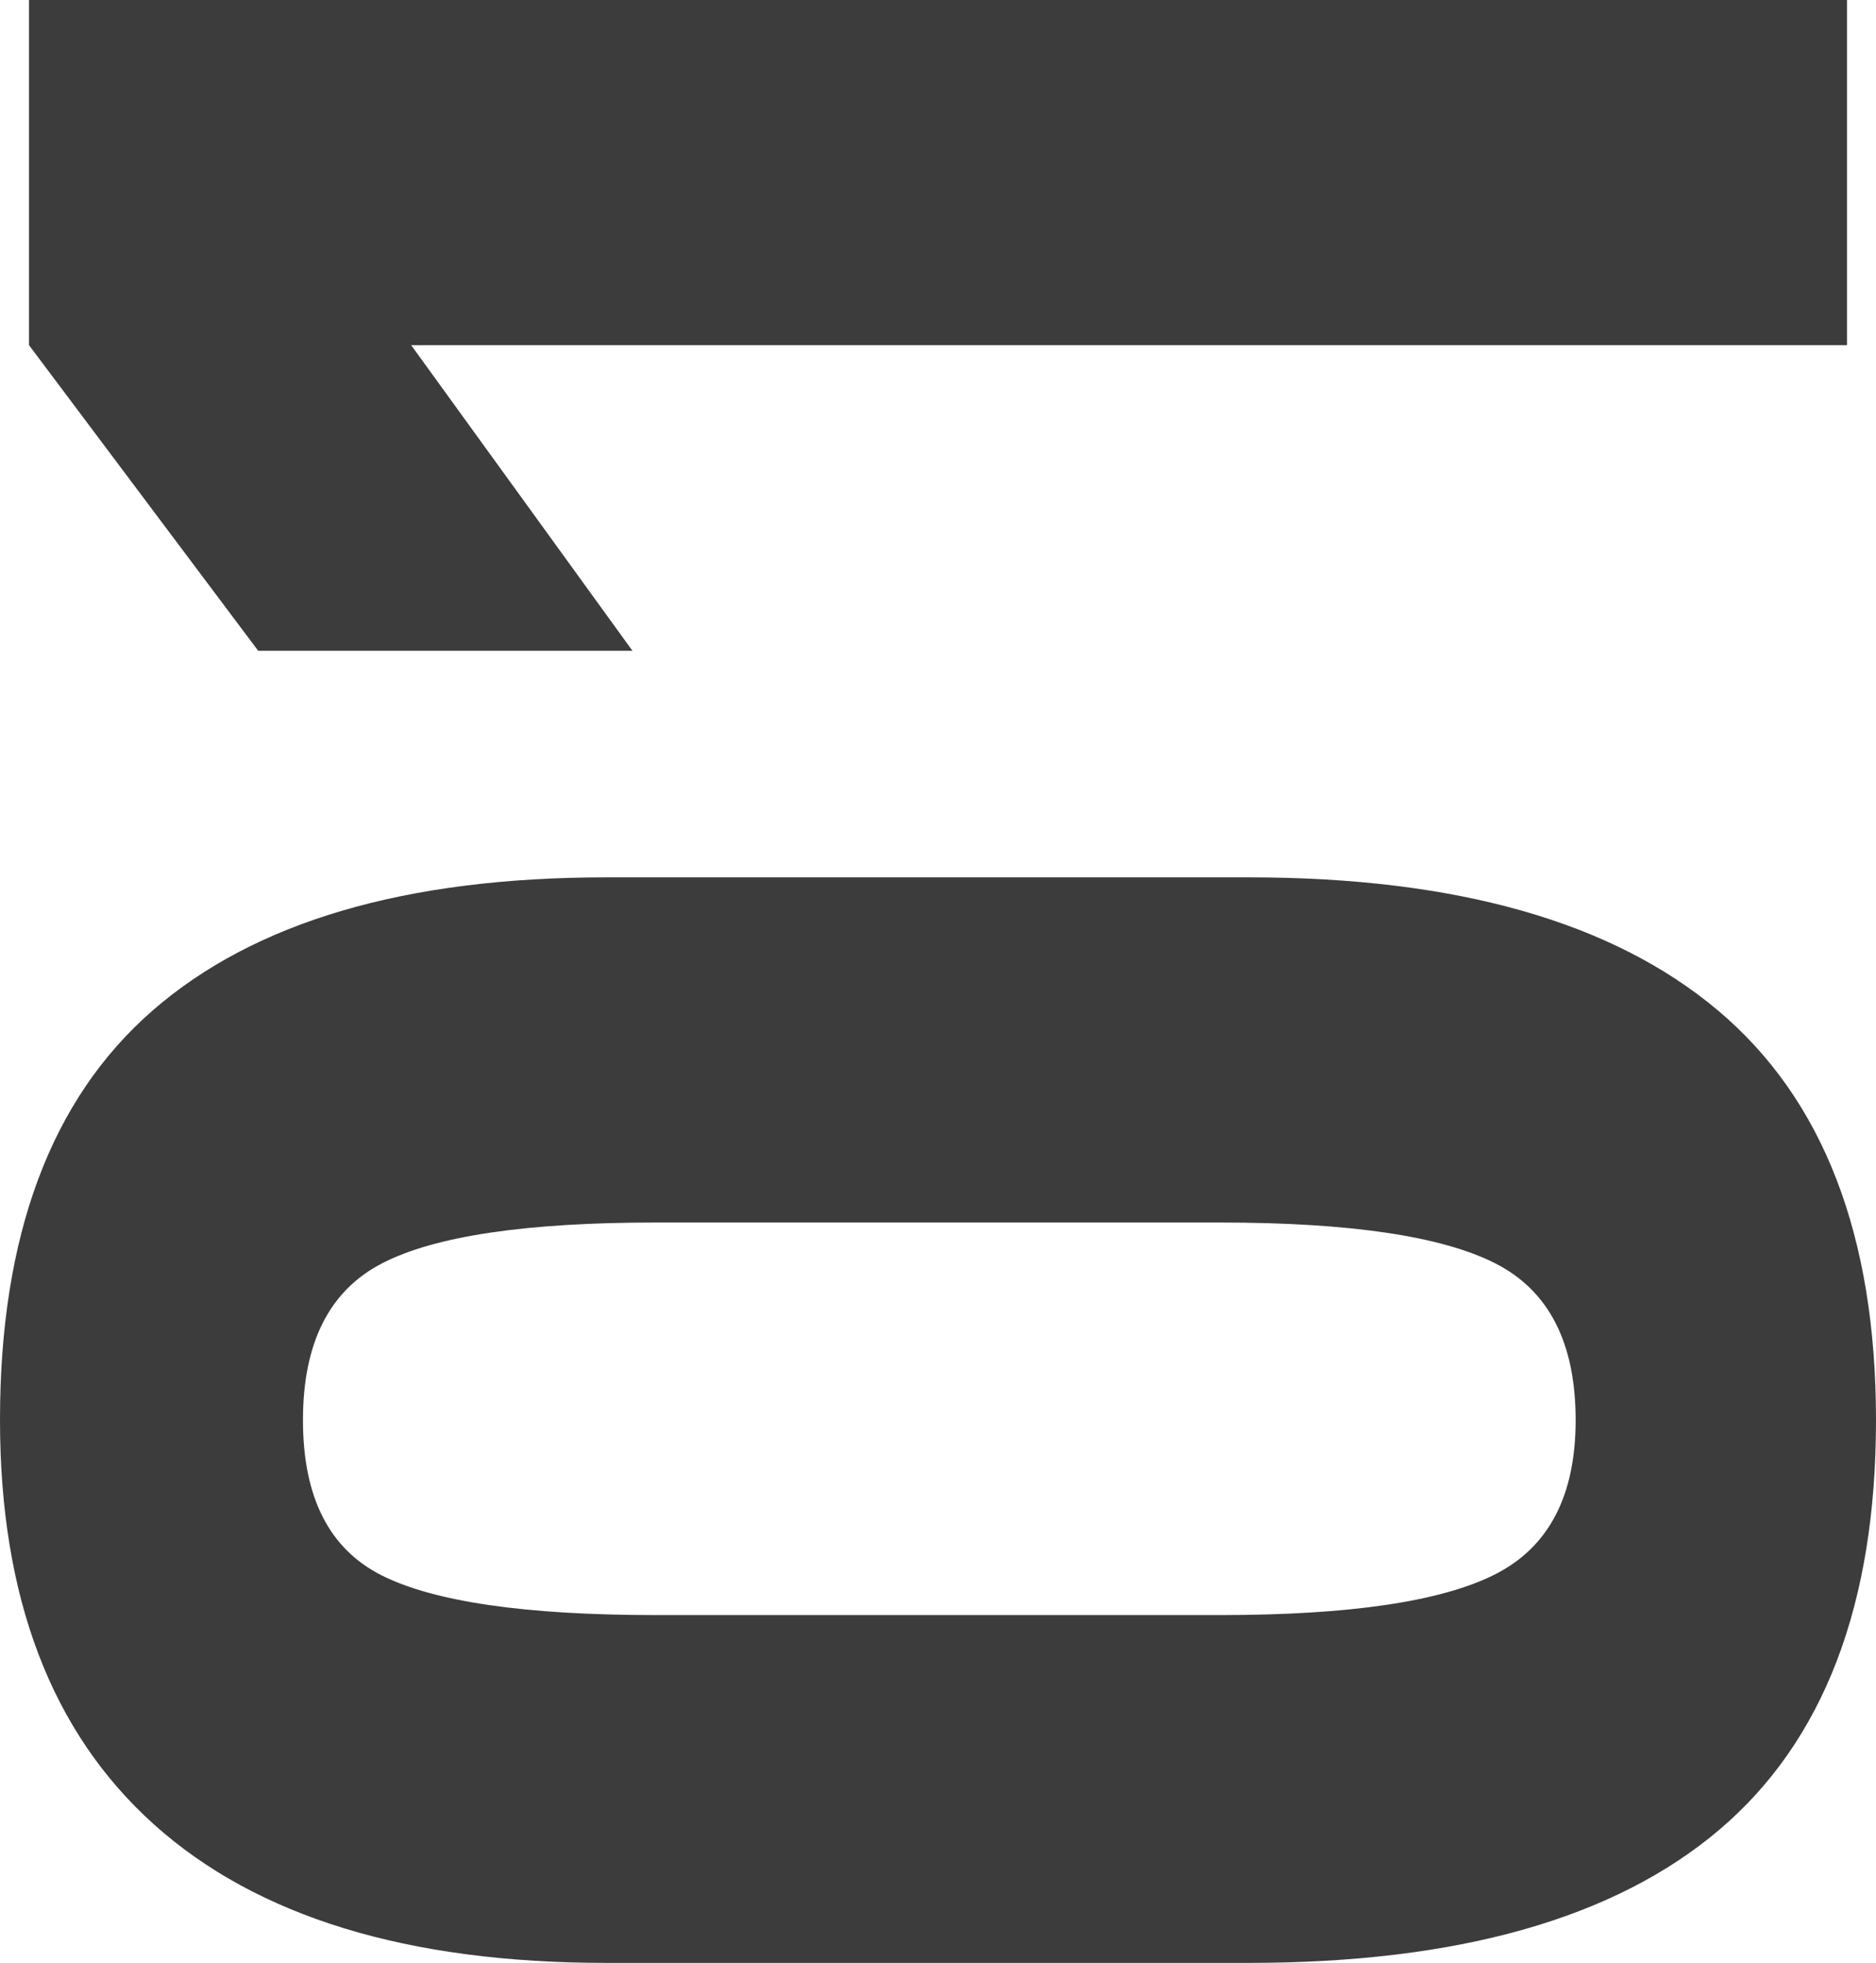
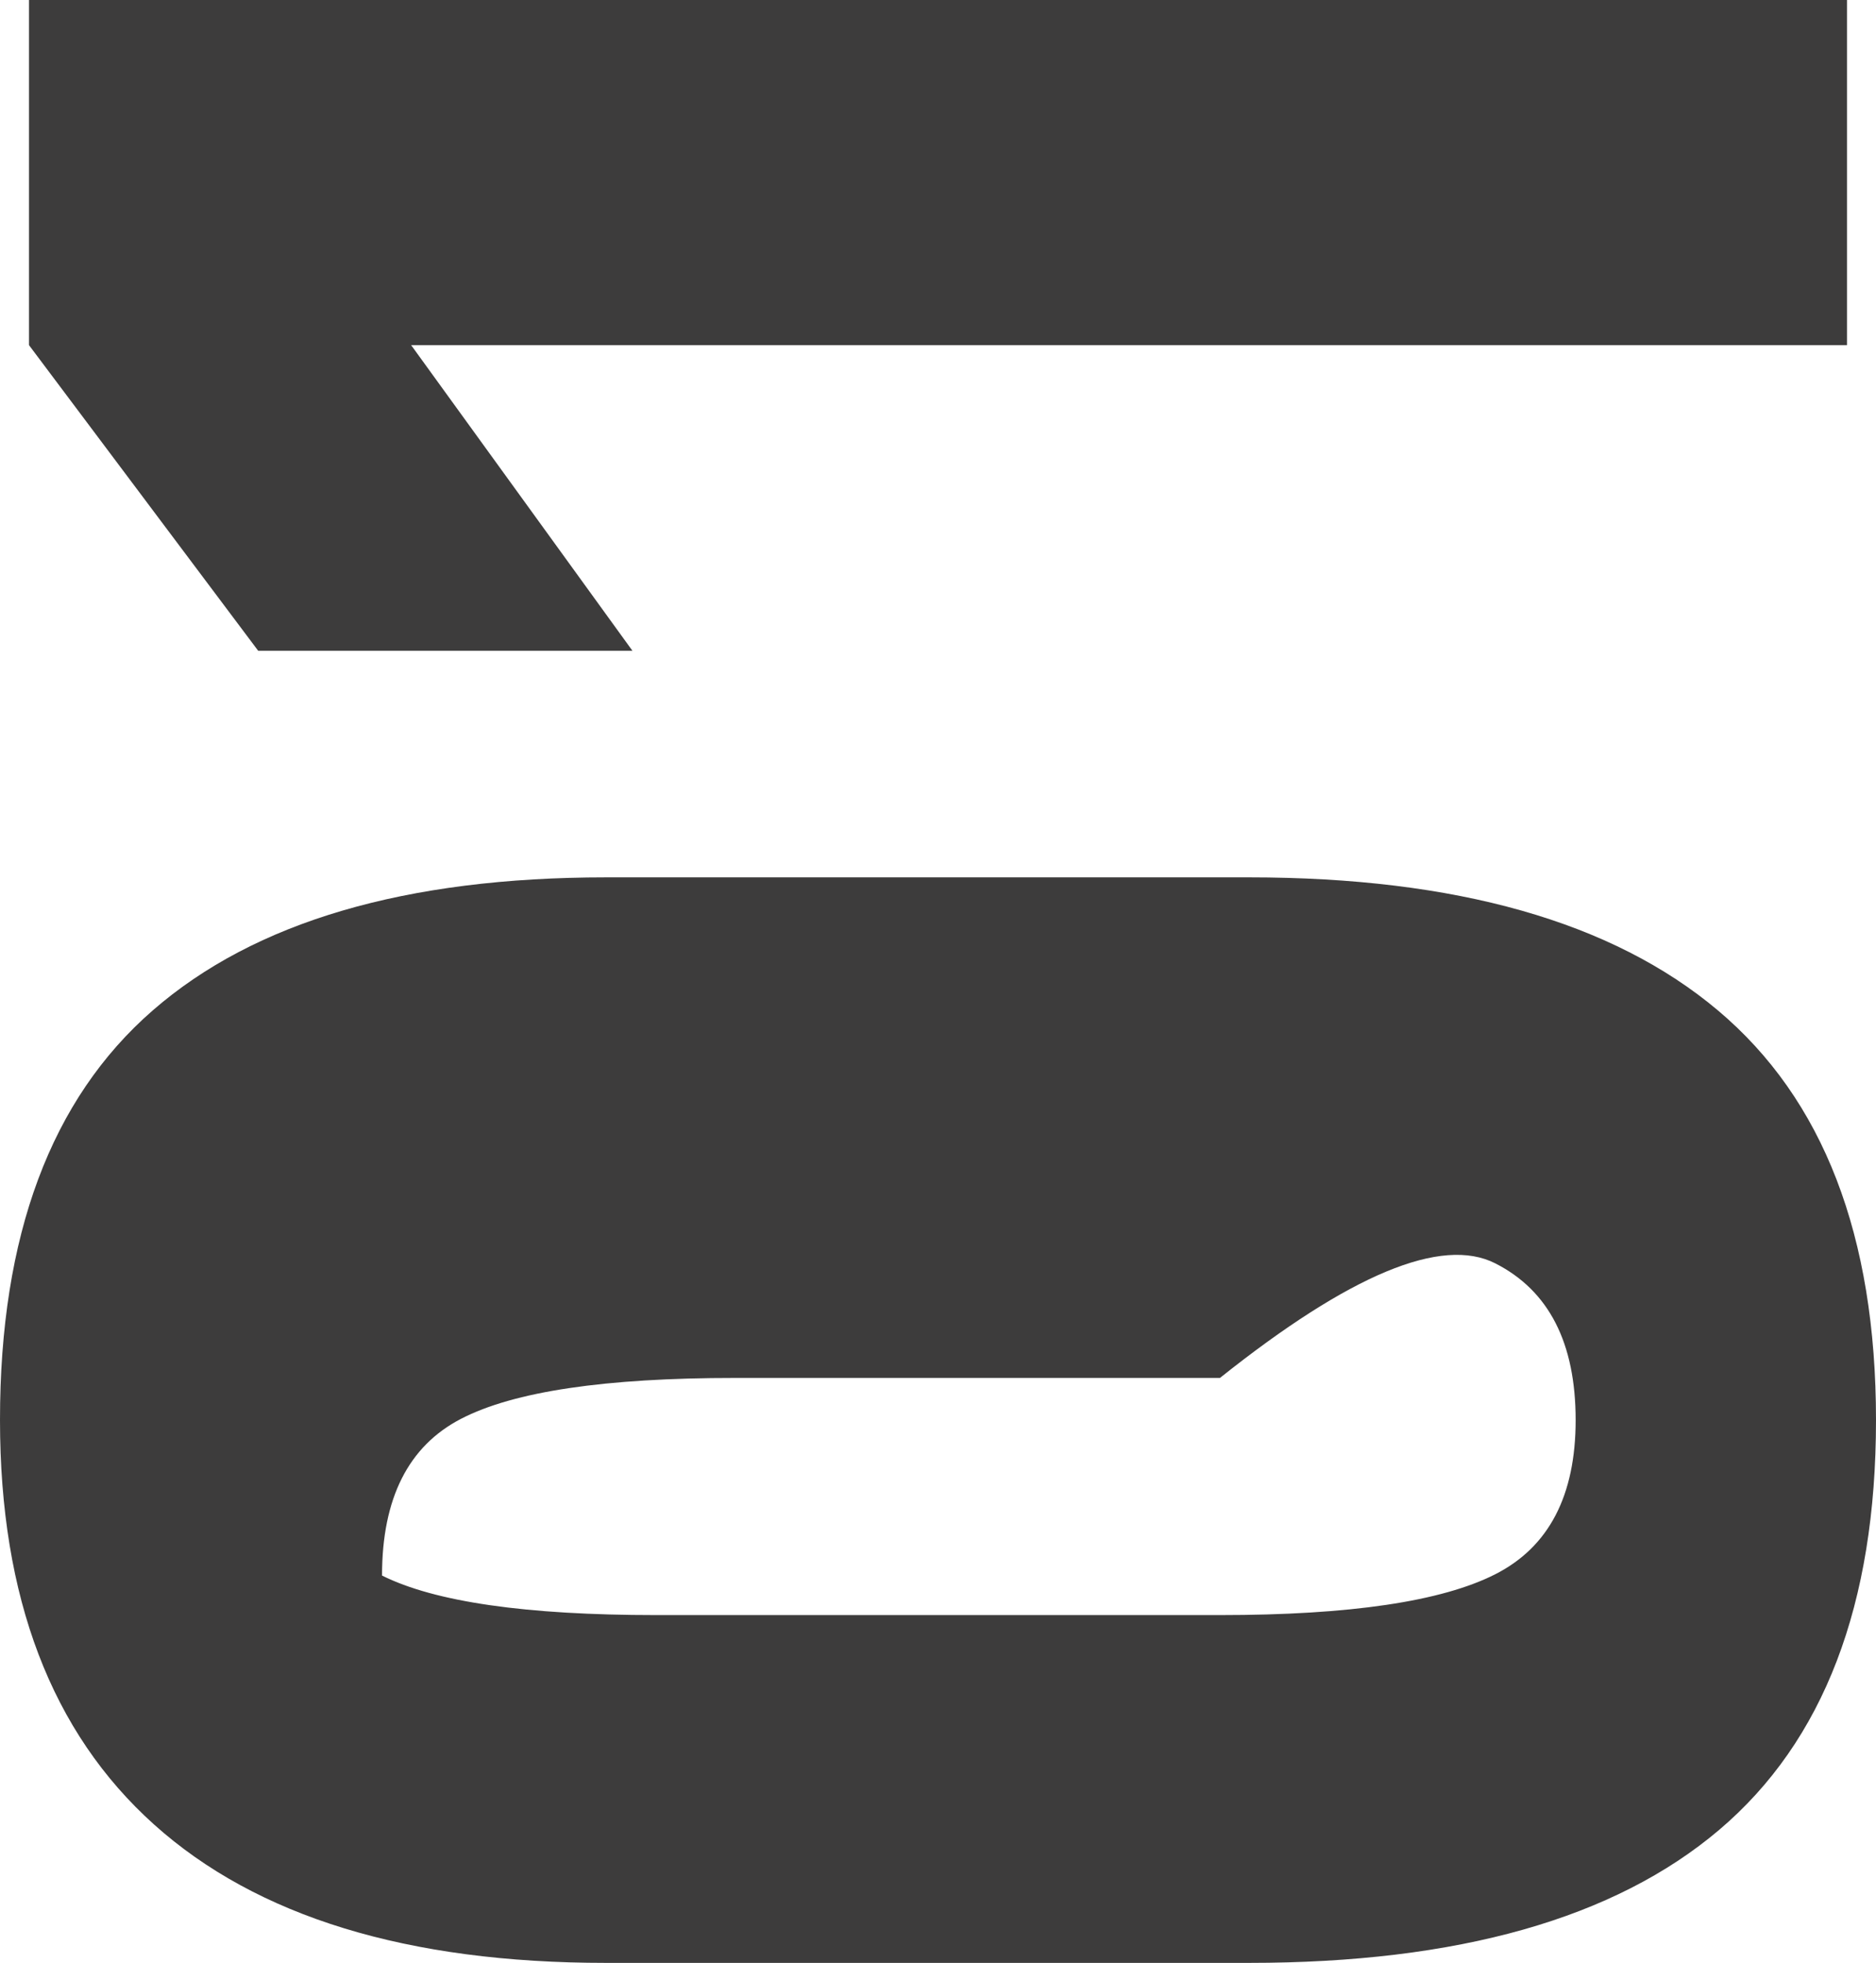
<svg xmlns="http://www.w3.org/2000/svg" width="63.16" height="66.087" viewBox="0 0 63.16 66.087">
-   <path id="step-01" d="M4.48,57.882q4.48,5.278,13.794,5.278t13.794-5.322q4.48-5.322,4.48-15.79V20.4q0-10.113-4.48-15.258T18.274,0Q9.314,0,4.657,5.189T0,20.4V42.048Q0,52.6,4.48,57.882Zm19.072-7.54q-1.375,2.706-5.278,2.706-3.814,0-5.189-2.706t-1.375-9.27V22.088q0-6.564,1.331-9.226T18.274,10.2q3.9,0,5.278,2.661t1.375,9.226V41.072Q24.927,47.636,23.552,50.342Zm30.915-36.5V62.184H66.087V.976H54.467L44.176,8.693v12.6Z" transform="translate(0 66.087) rotate(-90)" fill="#3d3c3c" />
+   <path id="step-01" d="M4.48,57.882q4.48,5.278,13.794,5.278t13.794-5.322q4.48-5.322,4.48-15.79V20.4q0-10.113-4.48-15.258T18.274,0Q9.314,0,4.657,5.189T0,20.4V42.048Q0,52.6,4.48,57.882Zm19.072-7.54q-1.375,2.706-5.278,2.706-3.814,0-5.189-2.706t-1.375-9.27V22.088q0-6.564,1.331-9.226q3.9,0,5.278,2.661t1.375,9.226V41.072Q24.927,47.636,23.552,50.342Zm30.915-36.5V62.184H66.087V.976H54.467L44.176,8.693v12.6Z" transform="translate(0 66.087) rotate(-90)" fill="#3d3c3c" />
</svg>